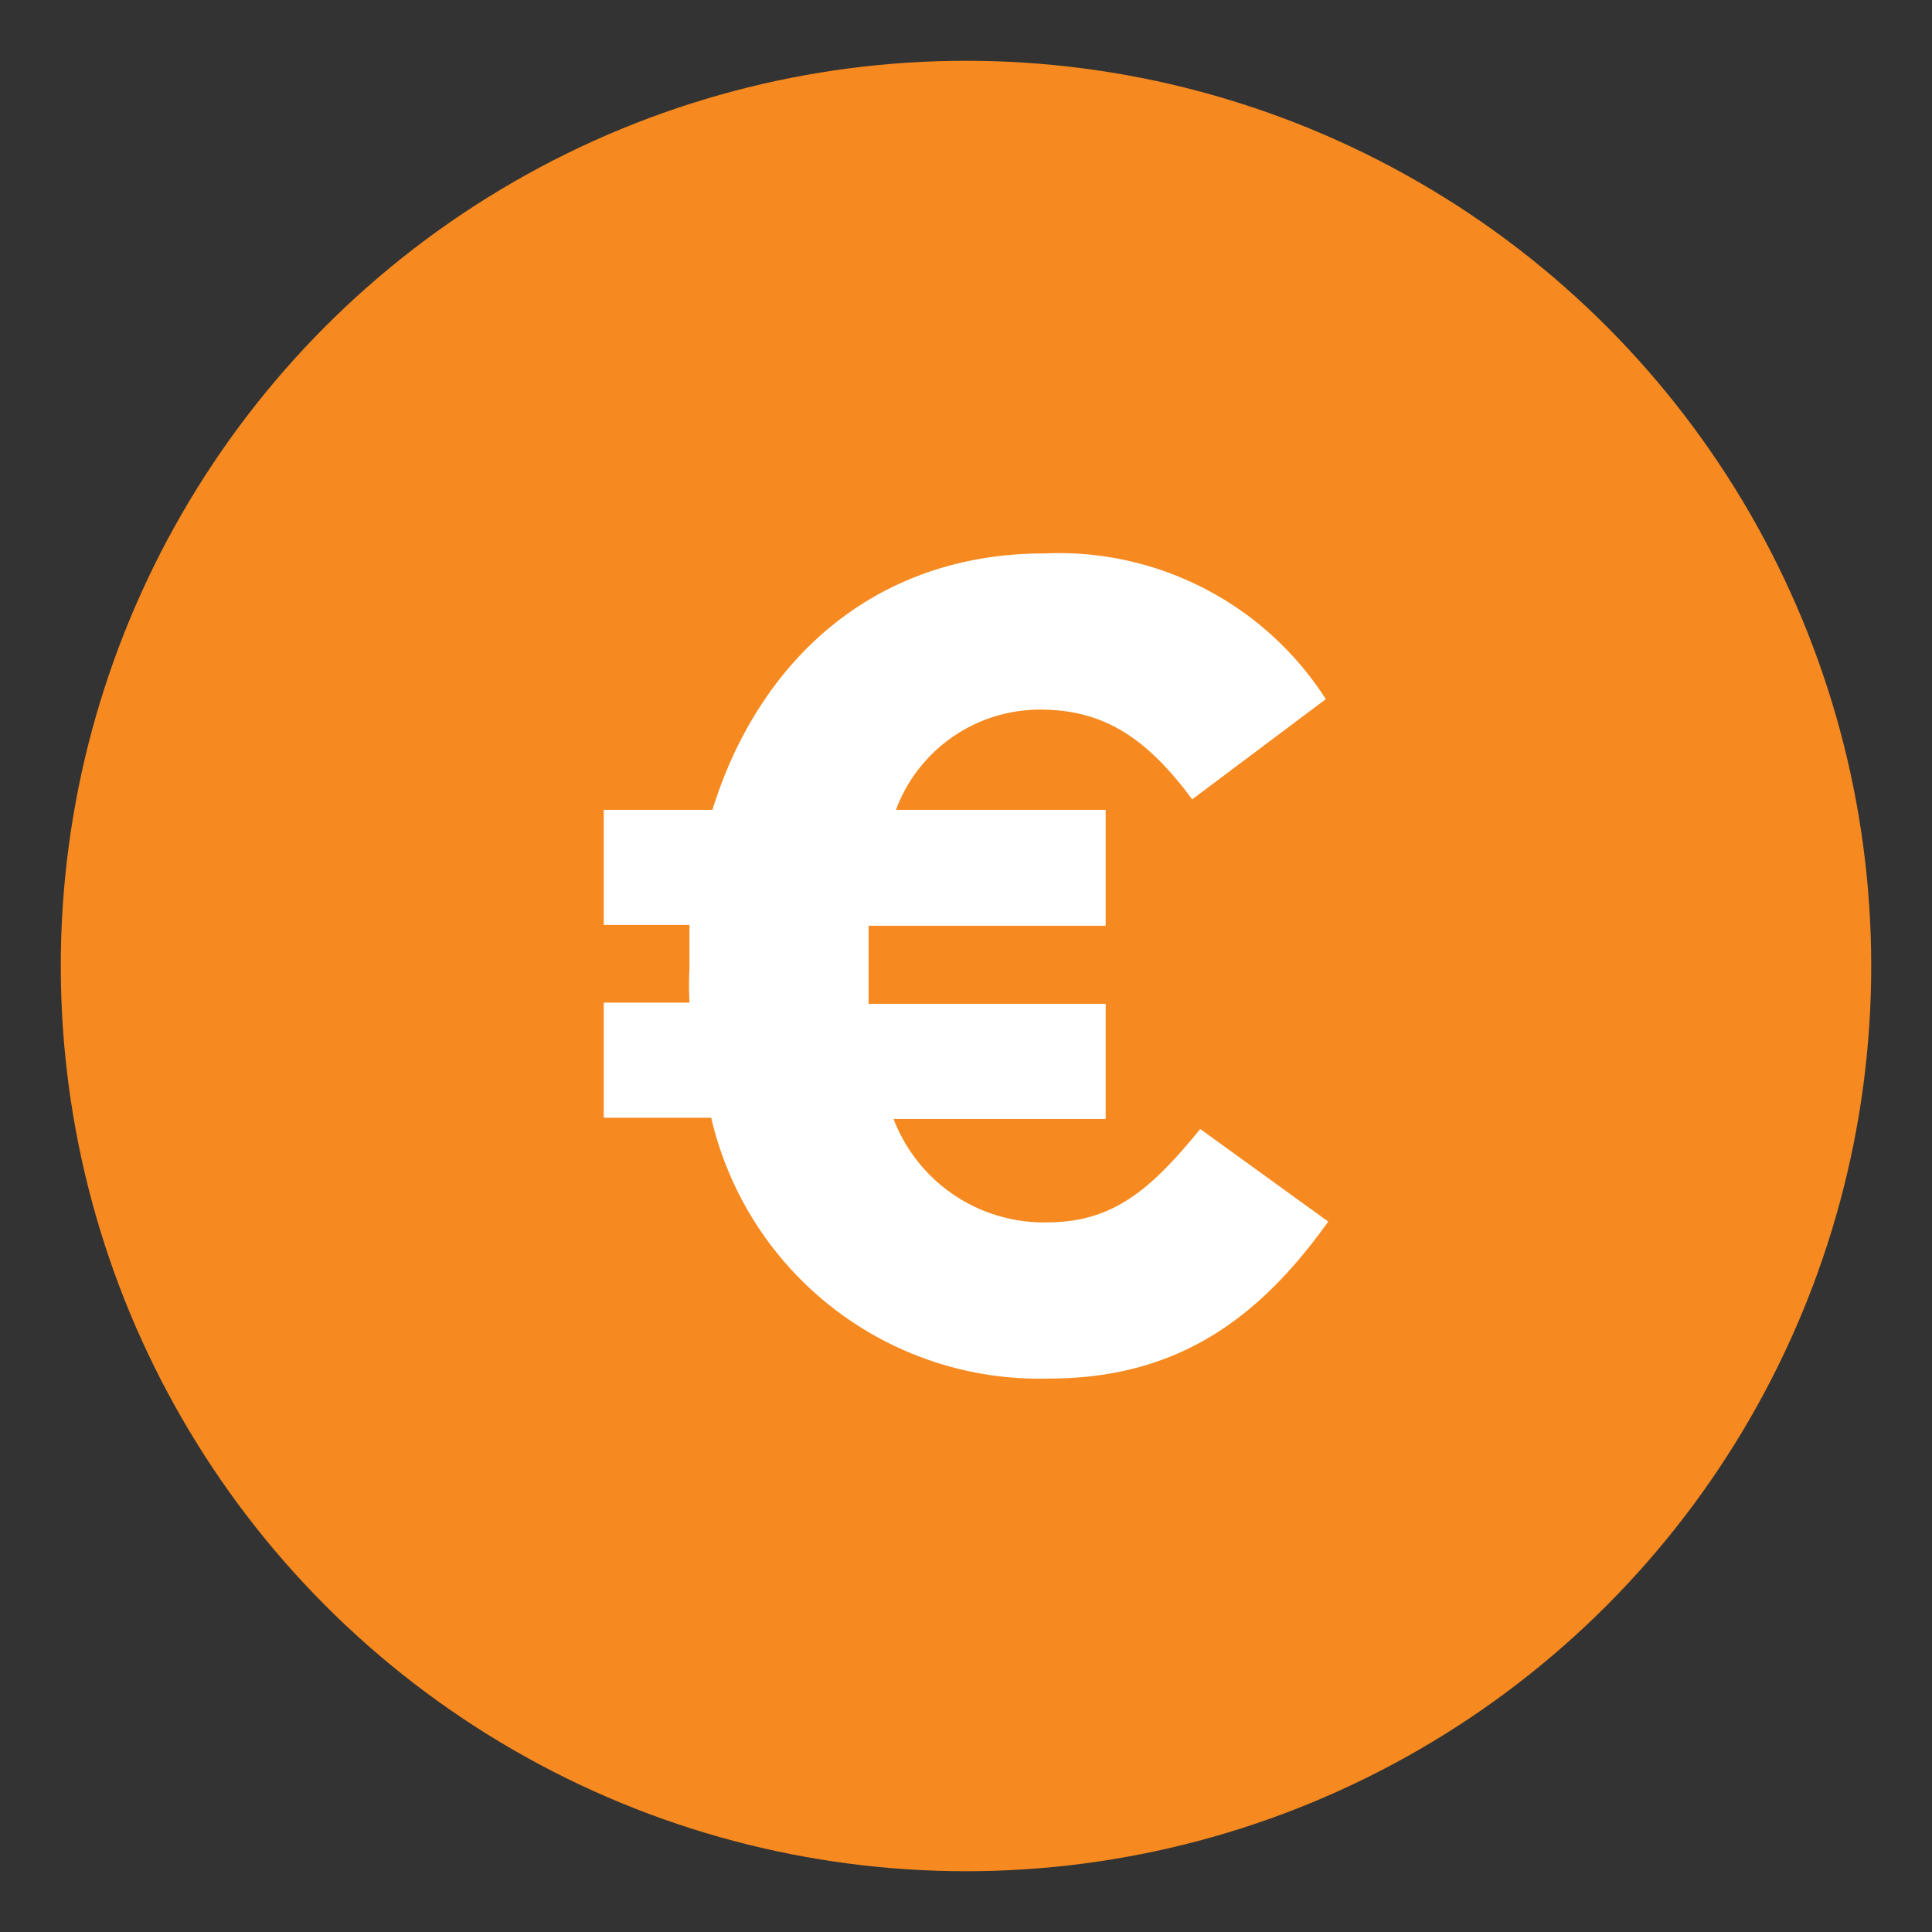
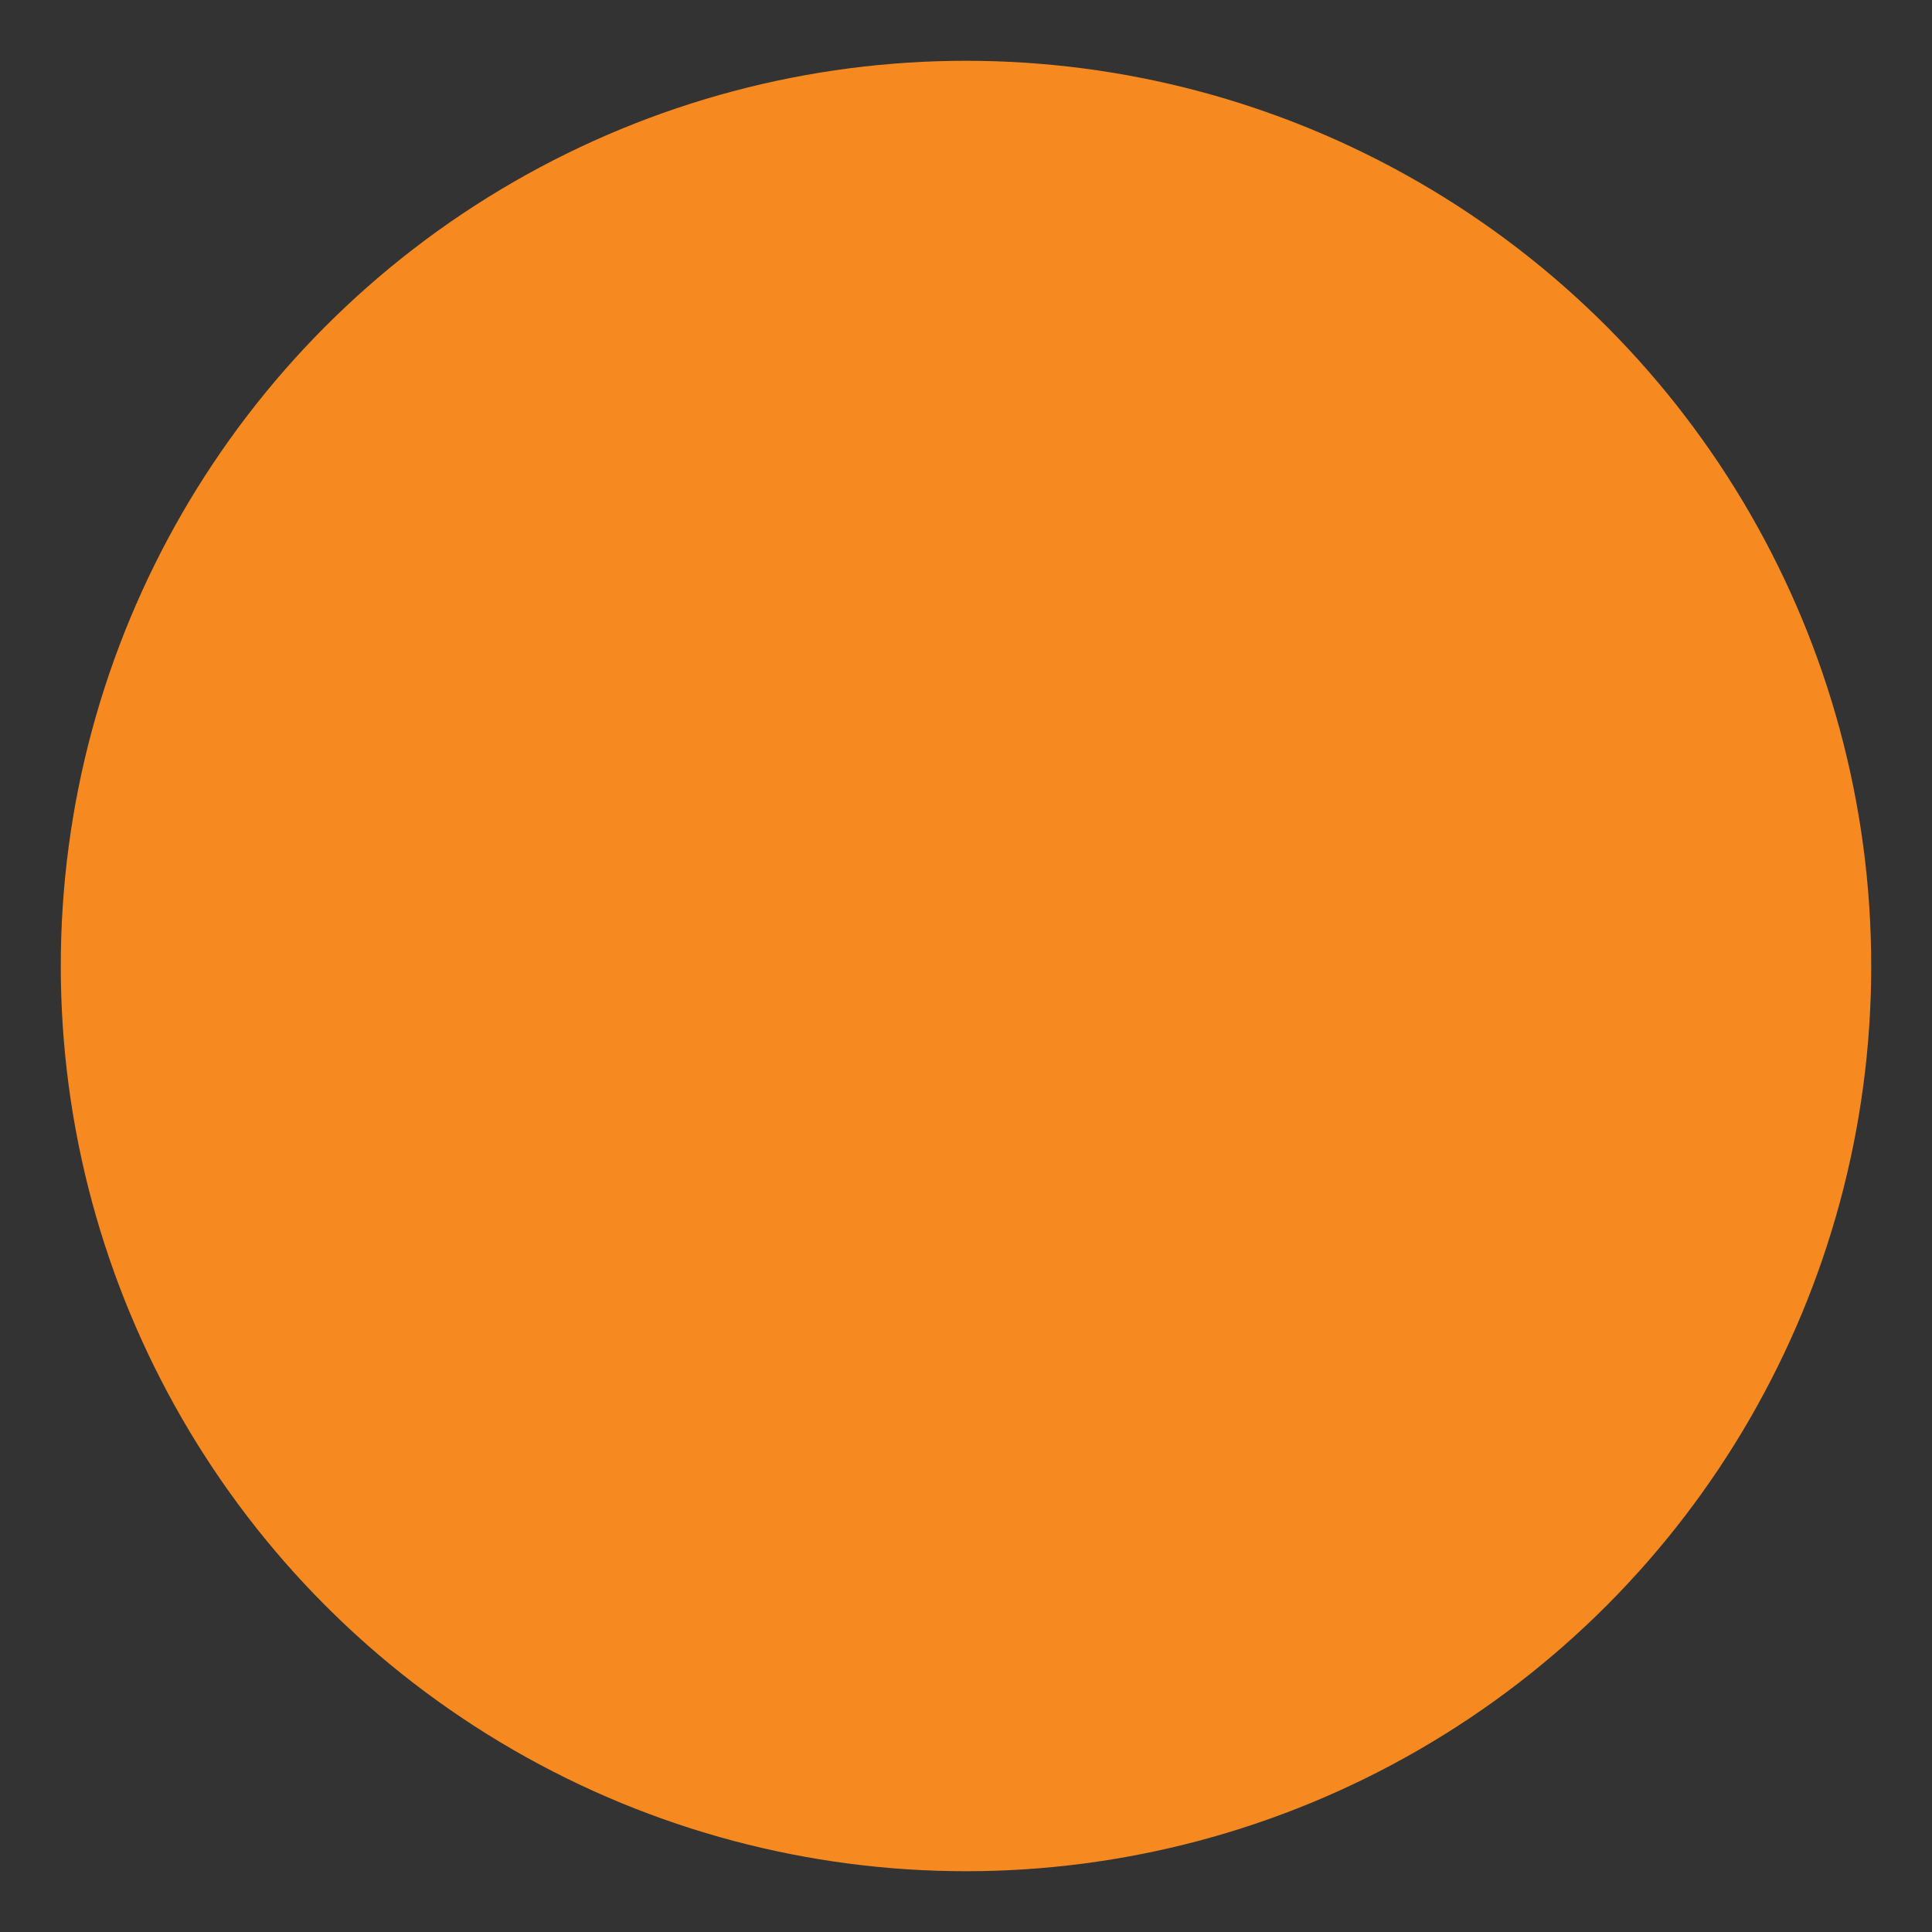
<svg xmlns="http://www.w3.org/2000/svg" id="Layer_1" data-name="Layer 1" viewBox="0 0 48 48">
  <rect x="0" y="0" width="48" height="48" fill="#333333" stroke="none" />
  <defs>
    <style>.cls-1{fill:#f6891f;}.cls-2{fill:#fff;}</style>
  </defs>
  <circle class="cls-1" cx="24" cy="24" r="22.49" />
-   <path class="cls-2" d="M29.62,19.86c-1.07-1.44-2.12-2.23-3.77-2.23a3.82,3.82,0,0,0-3.59,2.49h5.21V23H21.58c0,.31,0,.65,0,1s0,.65,0,.94h5.89v2.86H22.2A4,4,0,0,0,26,30.37c1.64,0,2.57-.79,3.82-2.32L33,30.35c-1.68,2.35-3.69,3.9-6.94,3.9a8.37,8.37,0,0,1-8.39-6.48H15V24.91h2.13a8.43,8.43,0,0,1,0-.88c0-.34,0-.71,0-1.05H15V20.12H17.7c1.16-3.74,4.05-6.37,8.24-6.37a7.88,7.88,0,0,1,7,3.62Z" />
</svg>